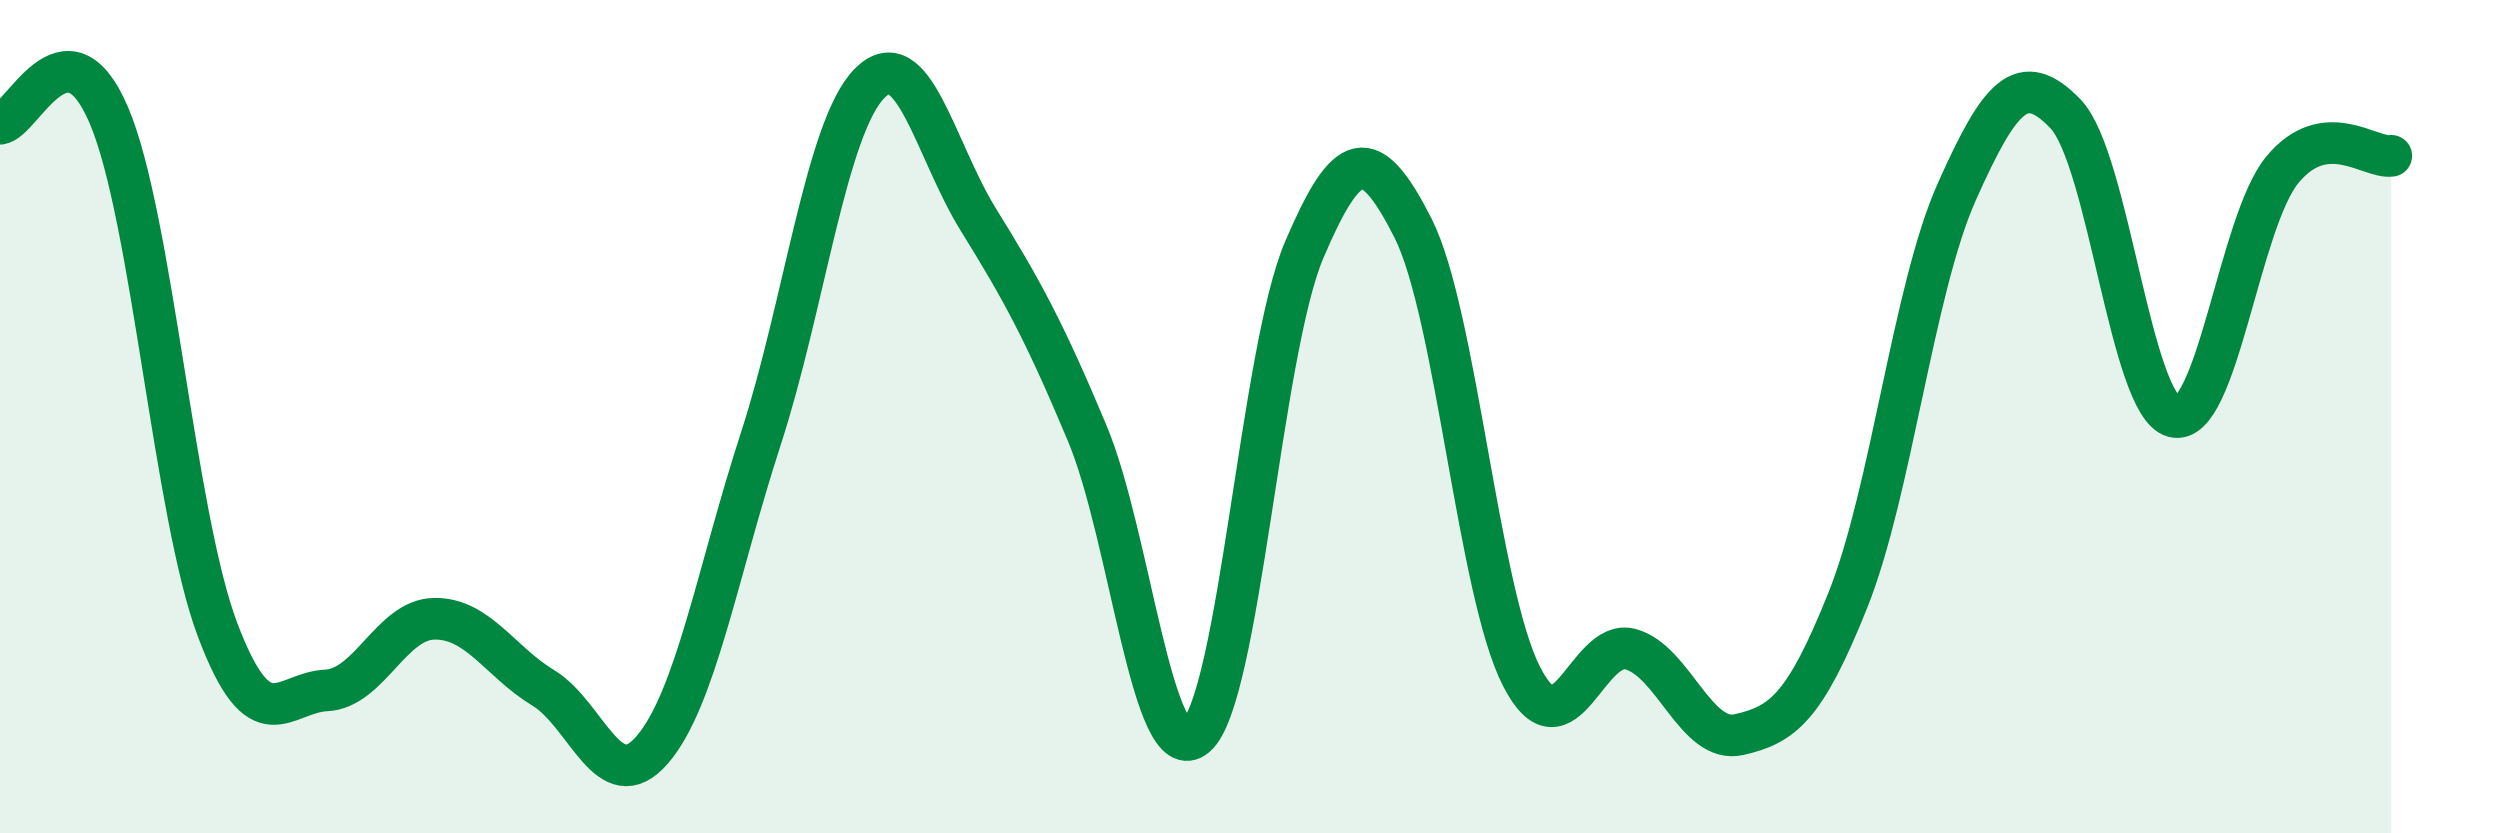
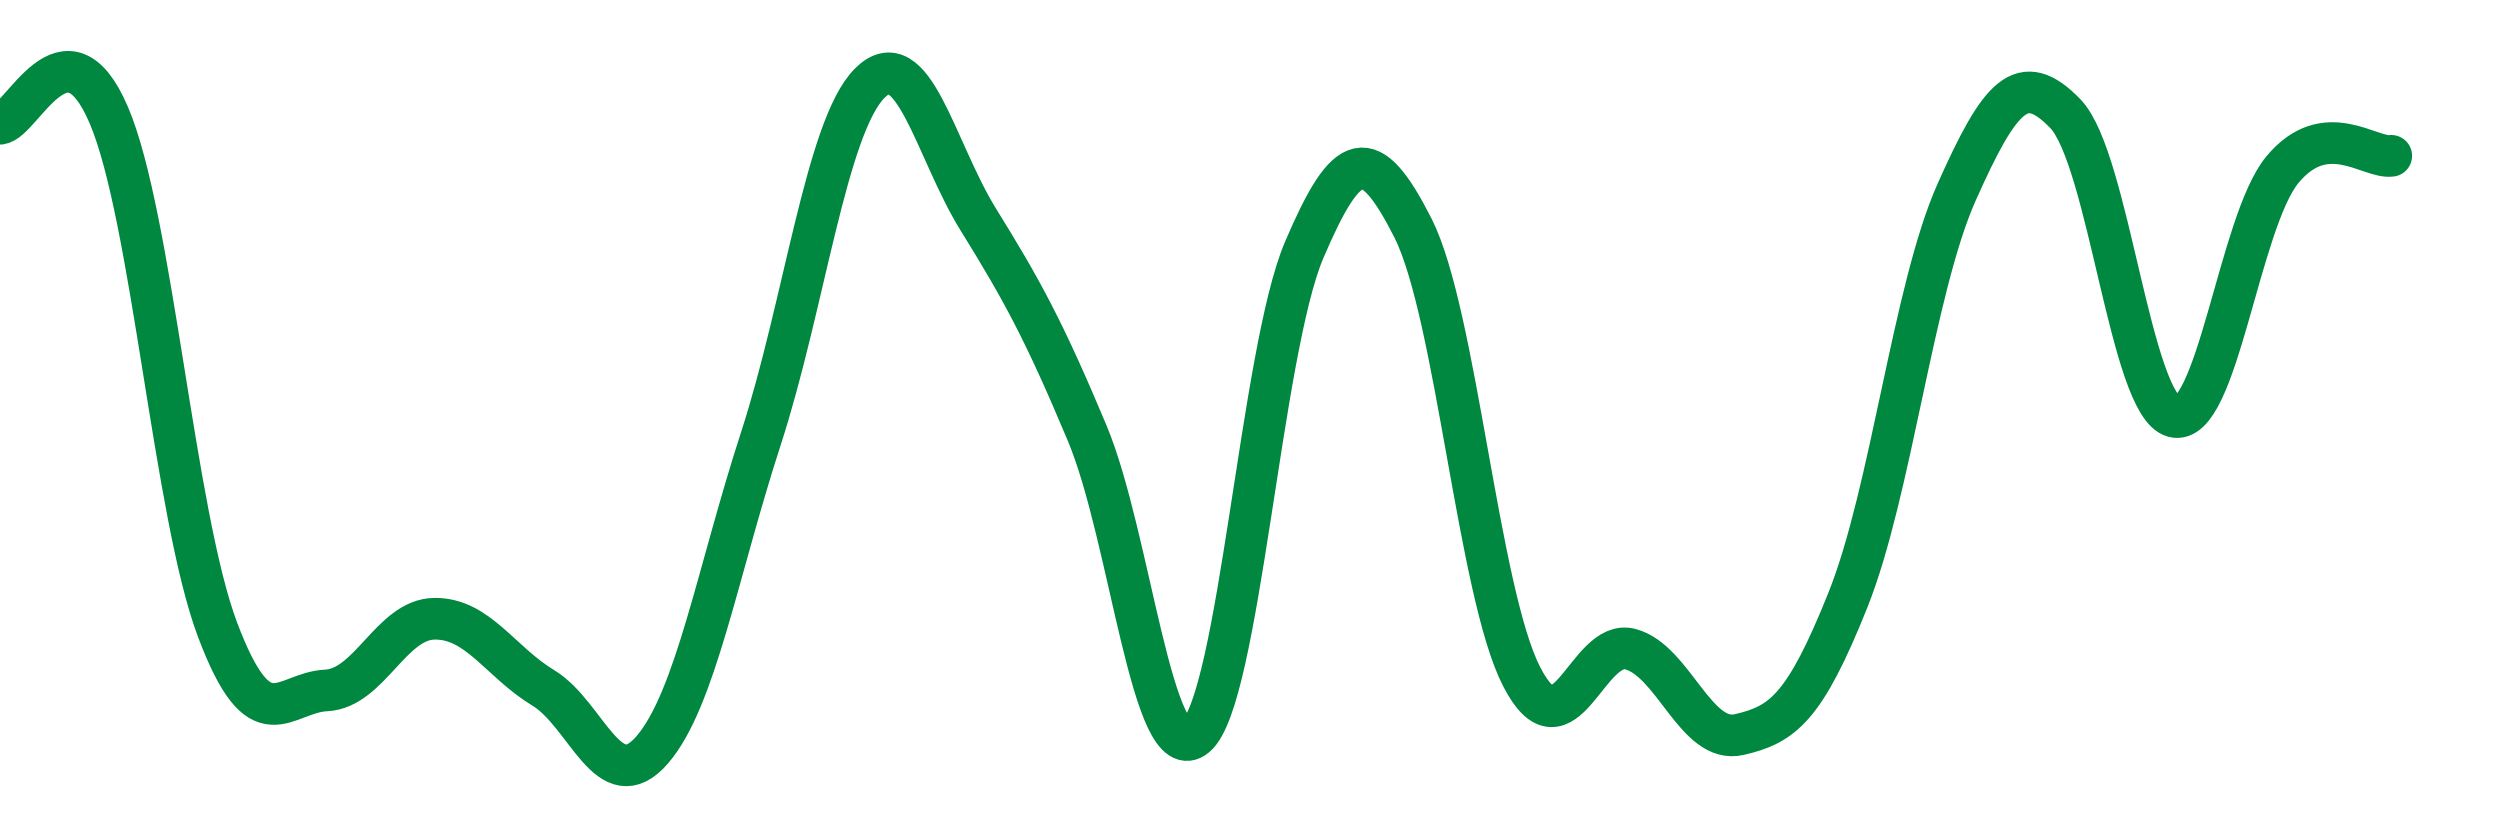
<svg xmlns="http://www.w3.org/2000/svg" width="60" height="20" viewBox="0 0 60 20">
-   <path d="M 0,2.97 C 0.52,2.93 1.57,0.33 2.61,2.76 C 3.65,5.19 4.18,12.35 5.22,15.11 C 6.26,17.87 6.79,16.62 7.83,16.57 C 8.87,16.52 9.39,14.86 10.43,14.85 C 11.47,14.84 12,15.88 13.04,16.51 C 14.08,17.14 14.61,19.2 15.65,18 C 16.69,16.8 17.22,13.73 18.26,10.53 C 19.3,7.33 19.83,3.05 20.87,2 C 21.91,0.95 22.44,3.59 23.48,5.27 C 24.52,6.95 25.05,7.91 26.09,10.39 C 27.13,12.87 27.66,18.55 28.7,17.67 C 29.74,16.79 30.26,8.44 31.3,6 C 32.34,3.56 32.87,3.42 33.91,5.47 C 34.95,7.52 35.48,14.22 36.52,16.24 C 37.56,18.26 38.09,15.3 39.13,15.58 C 40.17,15.86 40.7,17.87 41.74,17.63 C 42.78,17.39 43.31,17 44.35,14.4 C 45.39,11.8 45.92,6.94 46.96,4.61 C 48,2.28 48.53,1.65 49.57,2.73 C 50.61,3.81 51.13,9.73 52.17,10 C 53.21,10.27 53.74,5.32 54.78,4.07 C 55.82,2.82 56.87,3.81 57.39,3.74L57.39 20L0 20Z" fill="#008740" opacity="0.1" stroke-linecap="round" stroke-linejoin="round" />
  <path d="M 0,2.97 C 0.52,2.93 1.57,0.33 2.61,2.76 C 3.65,5.19 4.18,12.35 5.22,15.11 C 6.26,17.87 6.79,16.62 7.83,16.57 C 8.87,16.52 9.39,14.86 10.43,14.85 C 11.47,14.84 12,15.88 13.04,16.51 C 14.08,17.14 14.61,19.2 15.65,18 C 16.69,16.8 17.22,13.73 18.26,10.53 C 19.3,7.33 19.83,3.05 20.87,2 C 21.91,0.95 22.44,3.59 23.48,5.27 C 24.52,6.95 25.05,7.91 26.09,10.39 C 27.13,12.87 27.66,18.55 28.7,17.67 C 29.74,16.79 30.26,8.44 31.3,6 C 32.34,3.56 32.87,3.42 33.91,5.47 C 34.95,7.52 35.48,14.22 36.52,16.24 C 37.56,18.26 38.09,15.3 39.13,15.58 C 40.17,15.86 40.7,17.87 41.74,17.63 C 42.78,17.39 43.31,17 44.35,14.4 C 45.39,11.8 45.92,6.94 46.96,4.61 C 48,2.28 48.53,1.65 49.57,2.73 C 50.61,3.81 51.13,9.73 52.17,10 C 53.21,10.27 53.74,5.32 54.78,4.07 C 55.82,2.82 56.87,3.81 57.39,3.74" stroke="#008740" stroke-width="1" fill="none" stroke-linecap="round" stroke-linejoin="round" />
</svg>